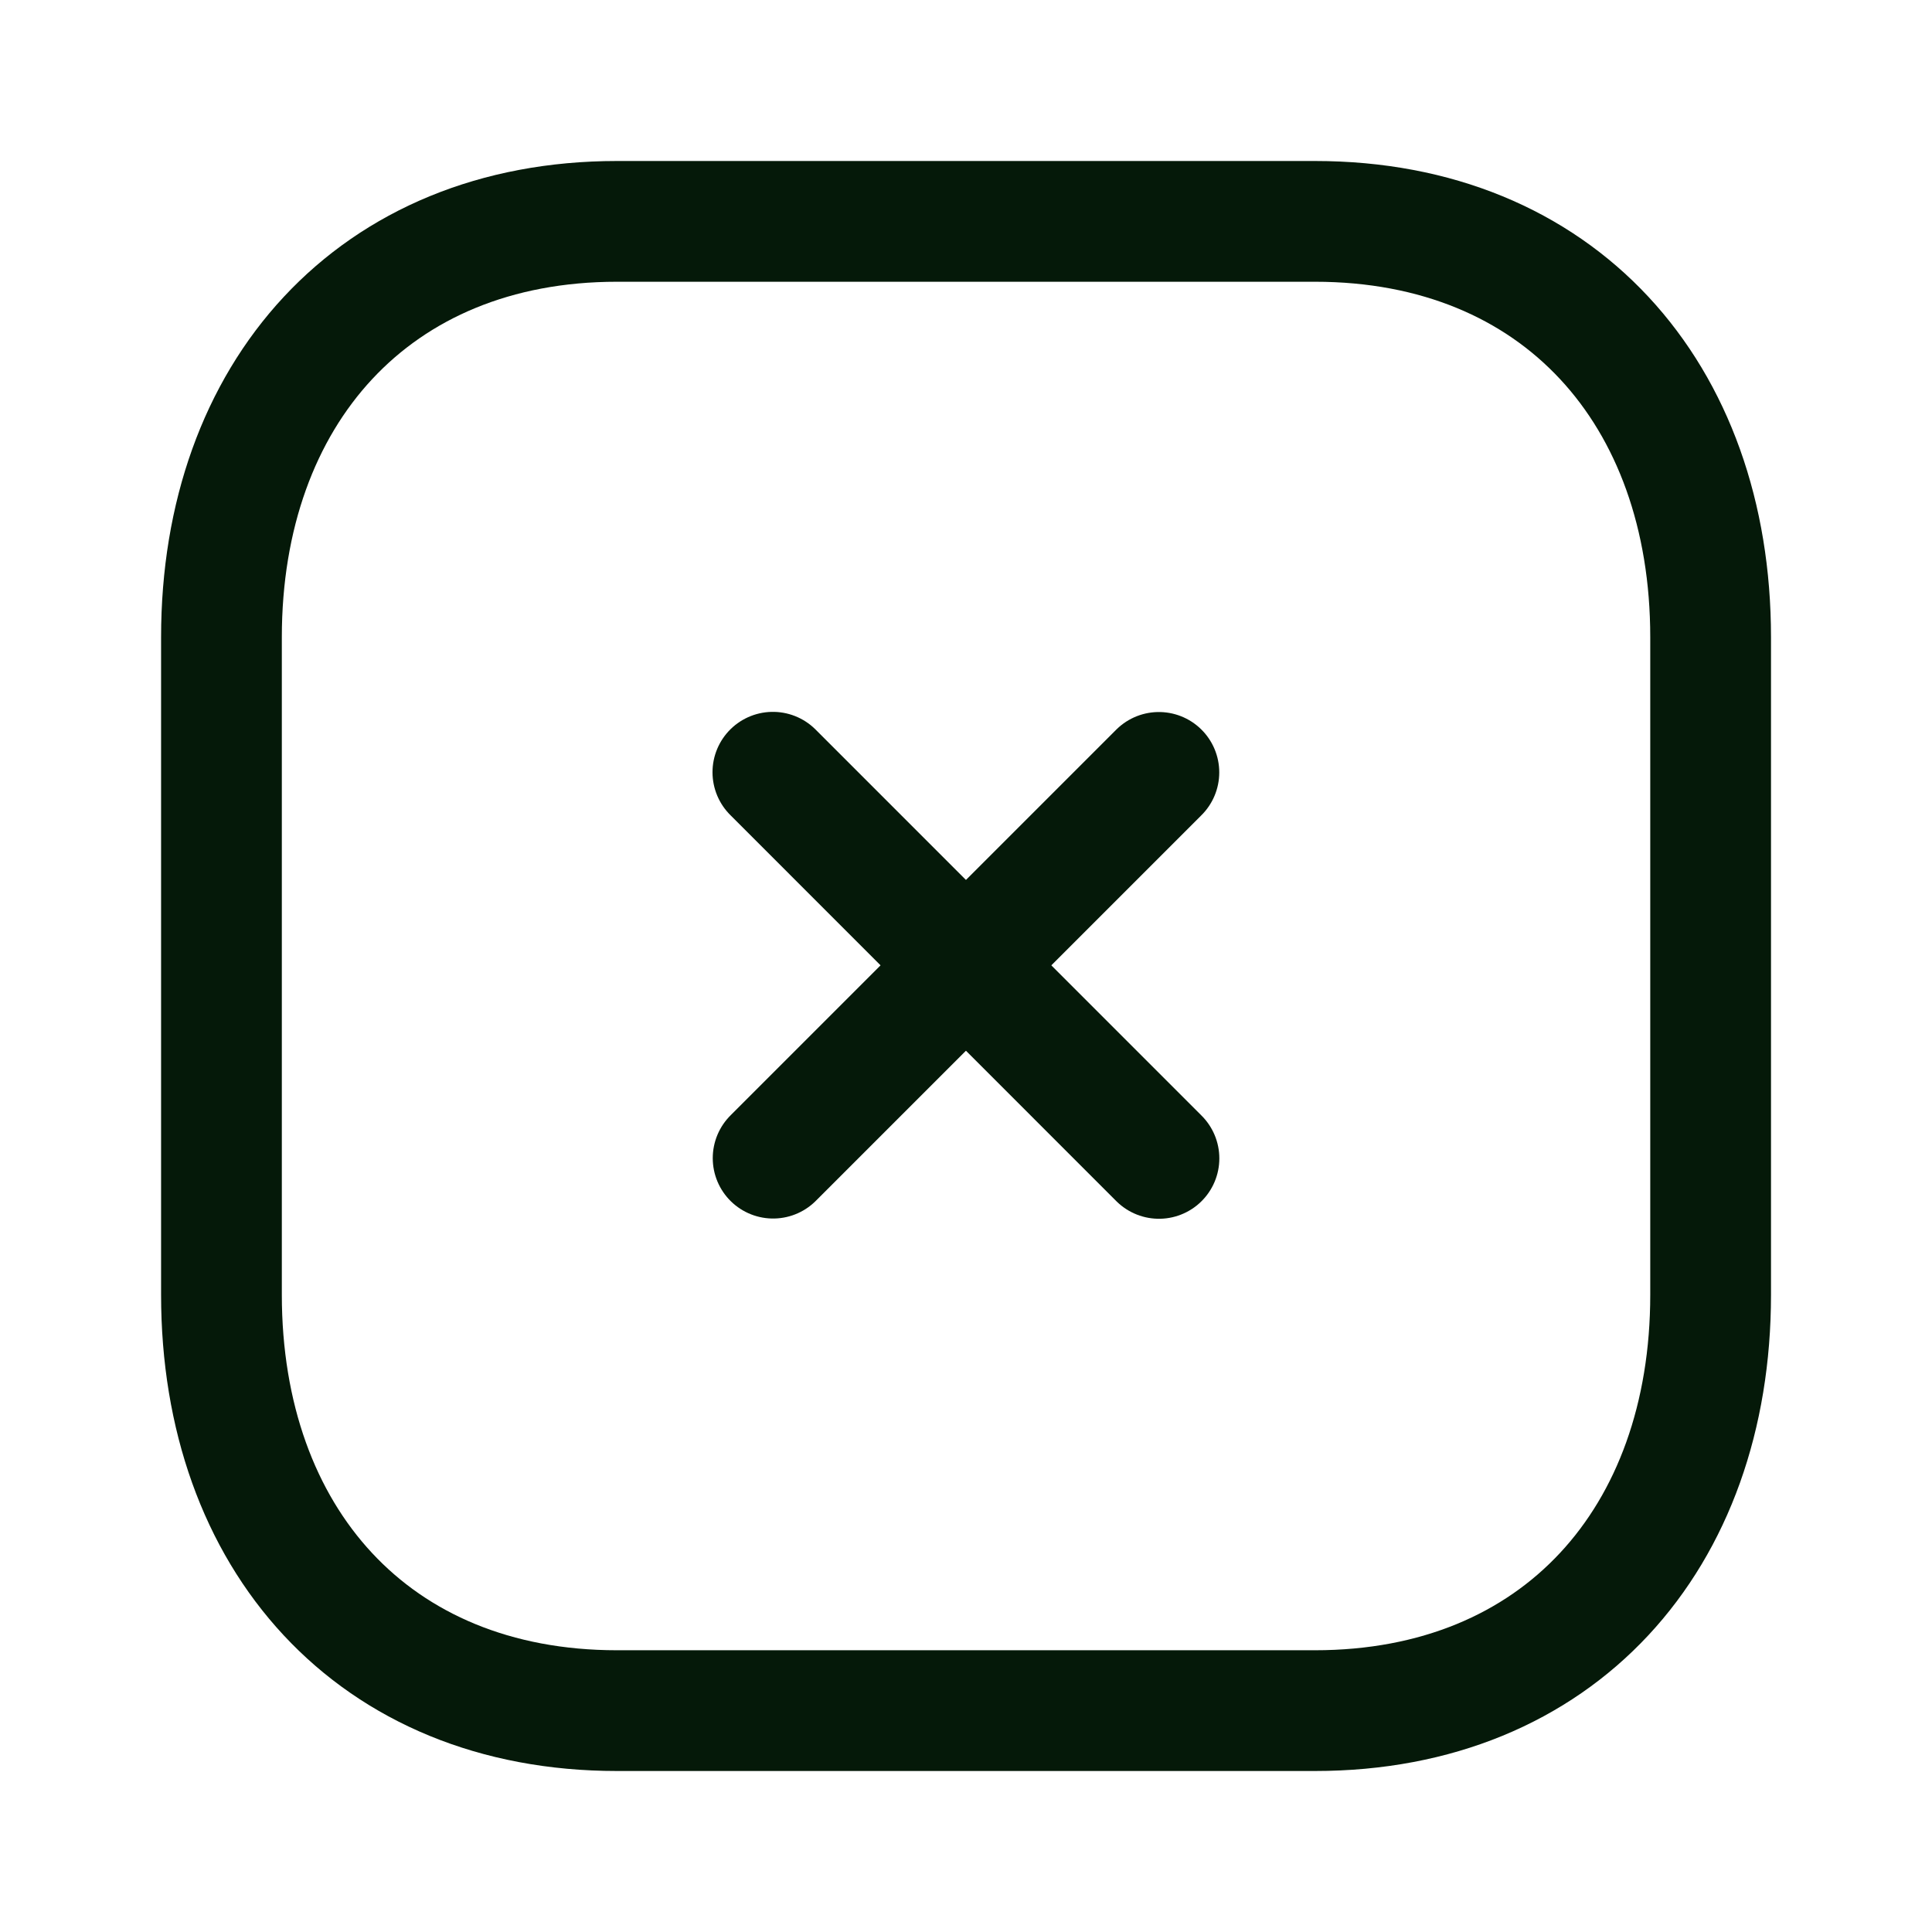
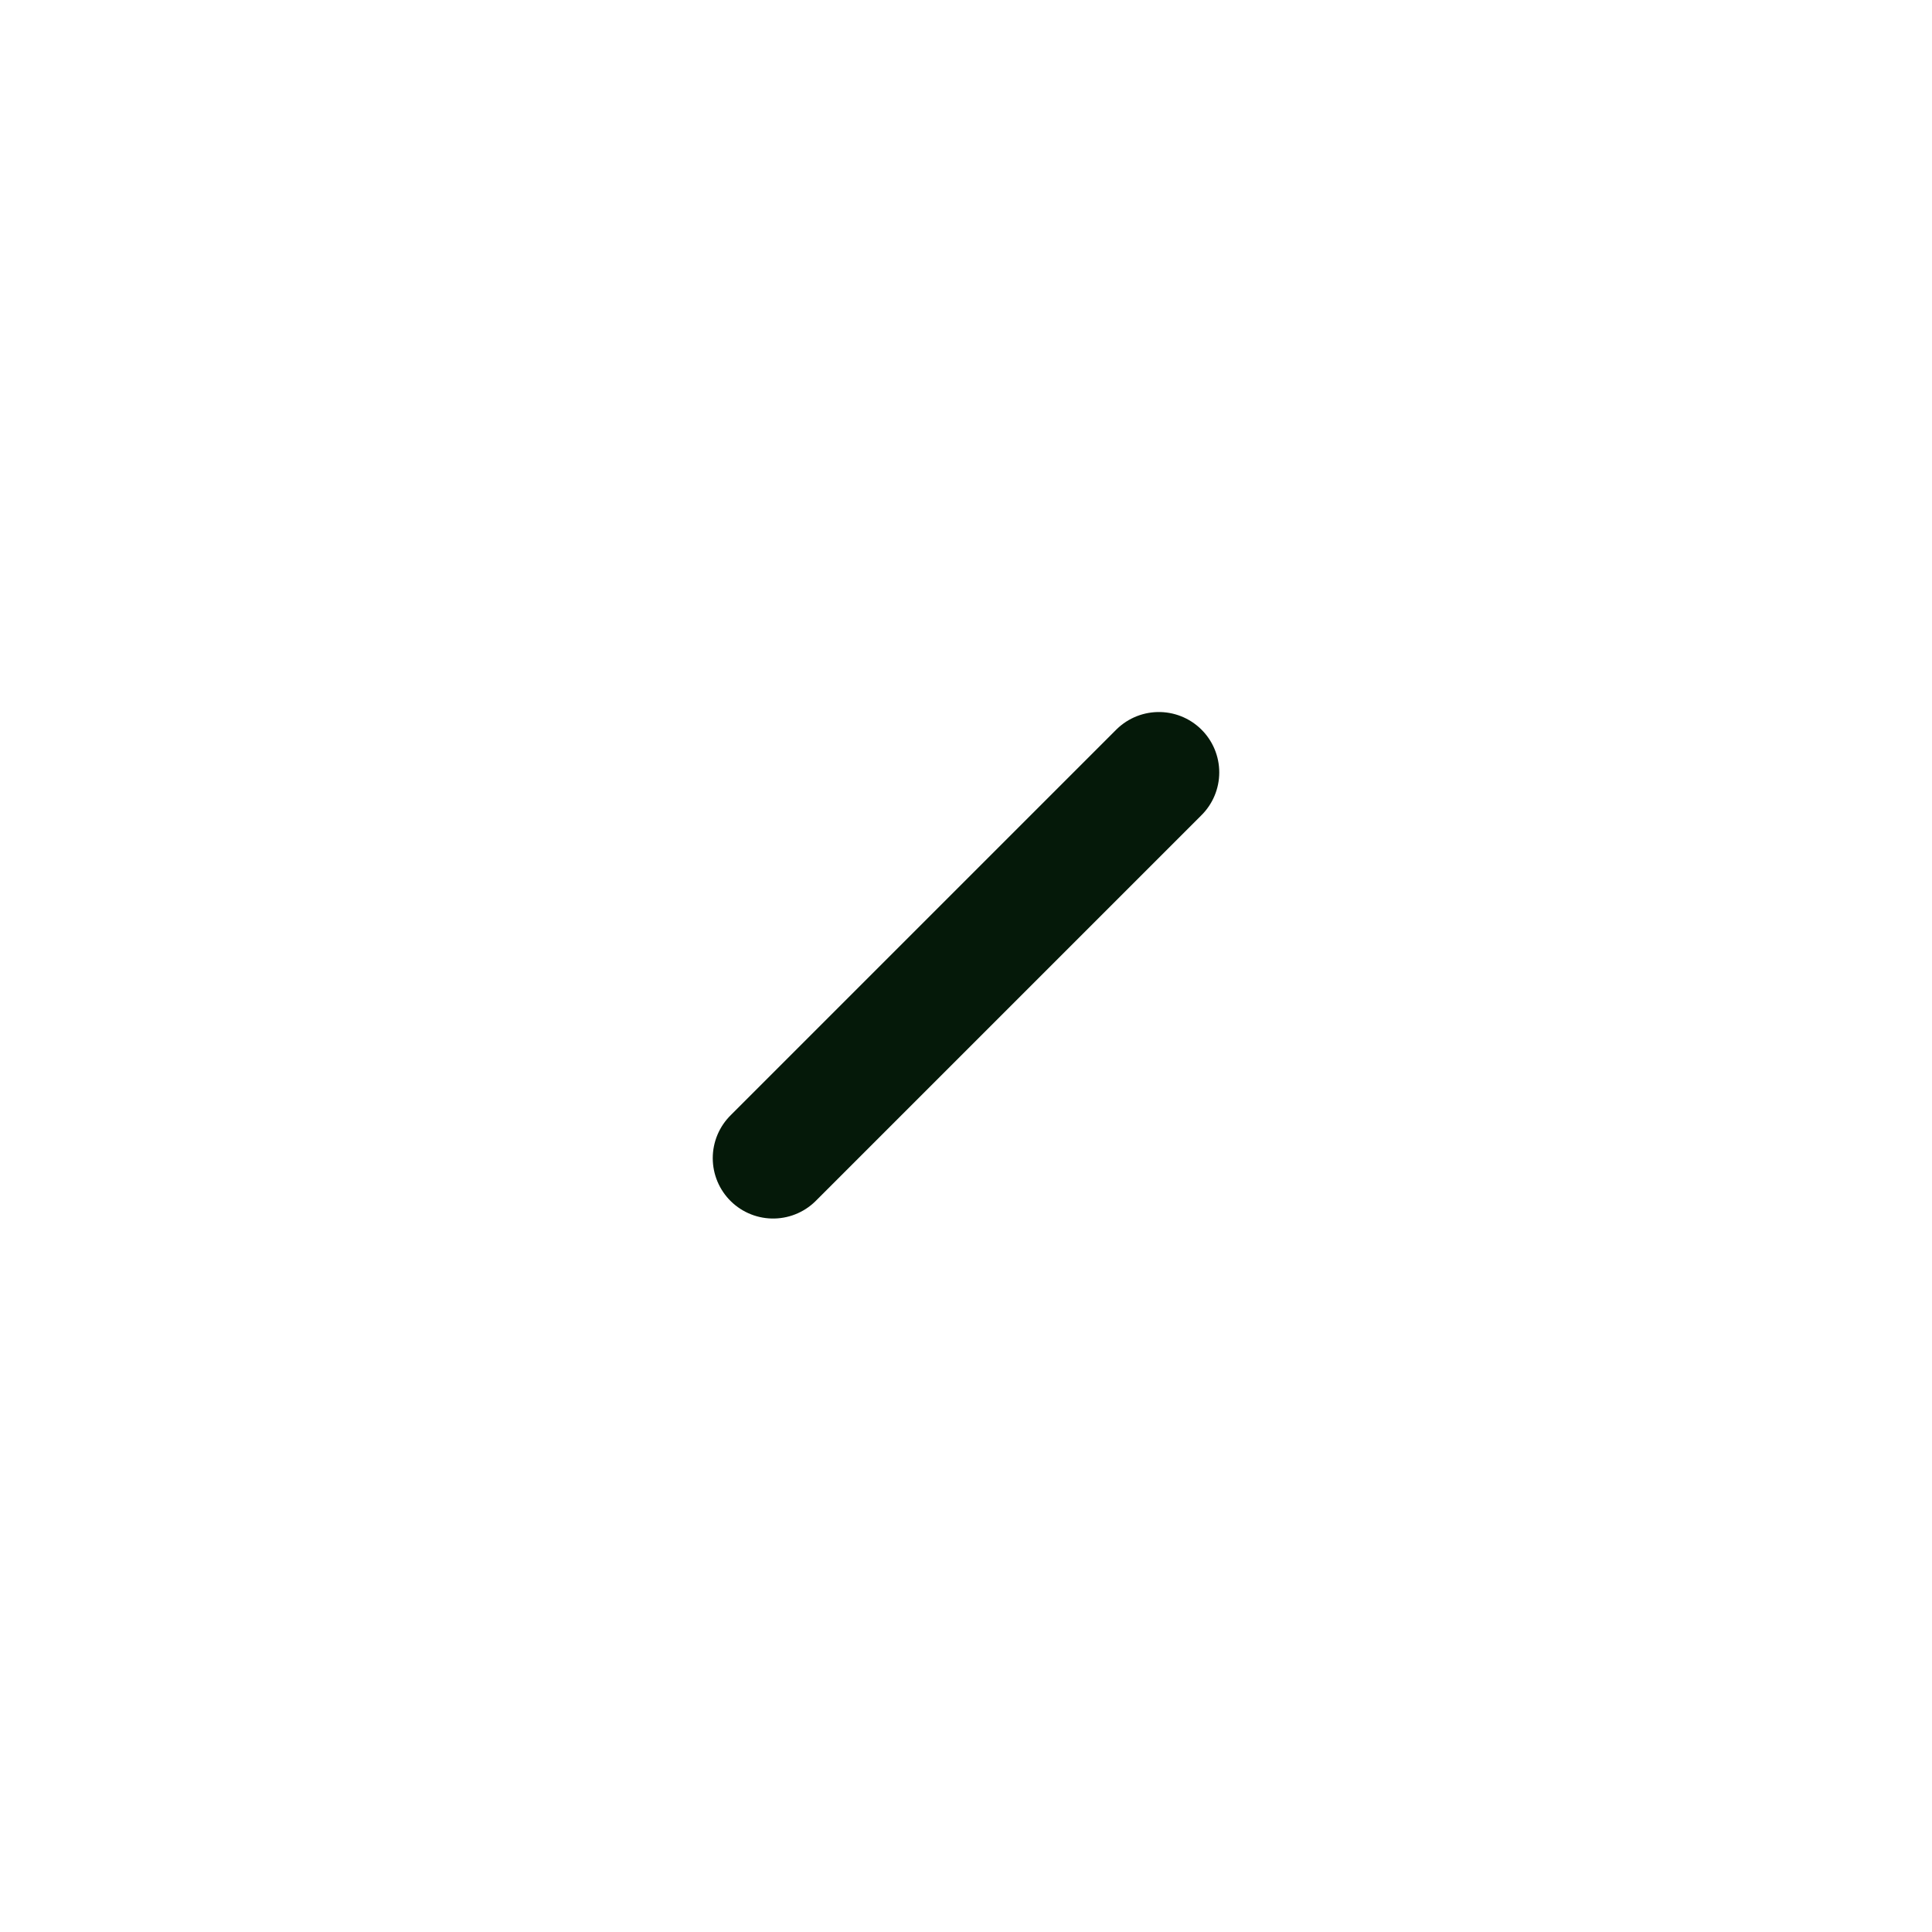
<svg xmlns="http://www.w3.org/2000/svg" width="24" height="24" viewBox="0 0 24 24" fill="none">
  <g id="Iconly/Light/Close Square">
    <g id="Close Square">
      <path id="Stroke 1" d="M14.396 9.595L9.604 14.387" stroke="#051909" stroke-width="1.5" stroke-linecap="round" stroke-linejoin="round" />
-       <path id="Stroke 2" d="M14.397 14.39L9.601 9.593" stroke="#051909" stroke-width="1.5" stroke-linecap="round" stroke-linejoin="round" />
-       <path id="Stroke 3" fill-rule="evenodd" clip-rule="evenodd" d="M16.334 2.75H7.665C4.644 2.75 2.751 4.889 2.751 7.916V16.084C2.751 19.111 4.636 21.25 7.665 21.25H16.334C19.364 21.25 21.25 19.111 21.25 16.084V7.916C21.25 4.889 19.364 2.75 16.334 2.75Z" stroke="#051909" stroke-width="1.5" stroke-linecap="round" stroke-linejoin="round" />
    </g>
  </g>
</svg>